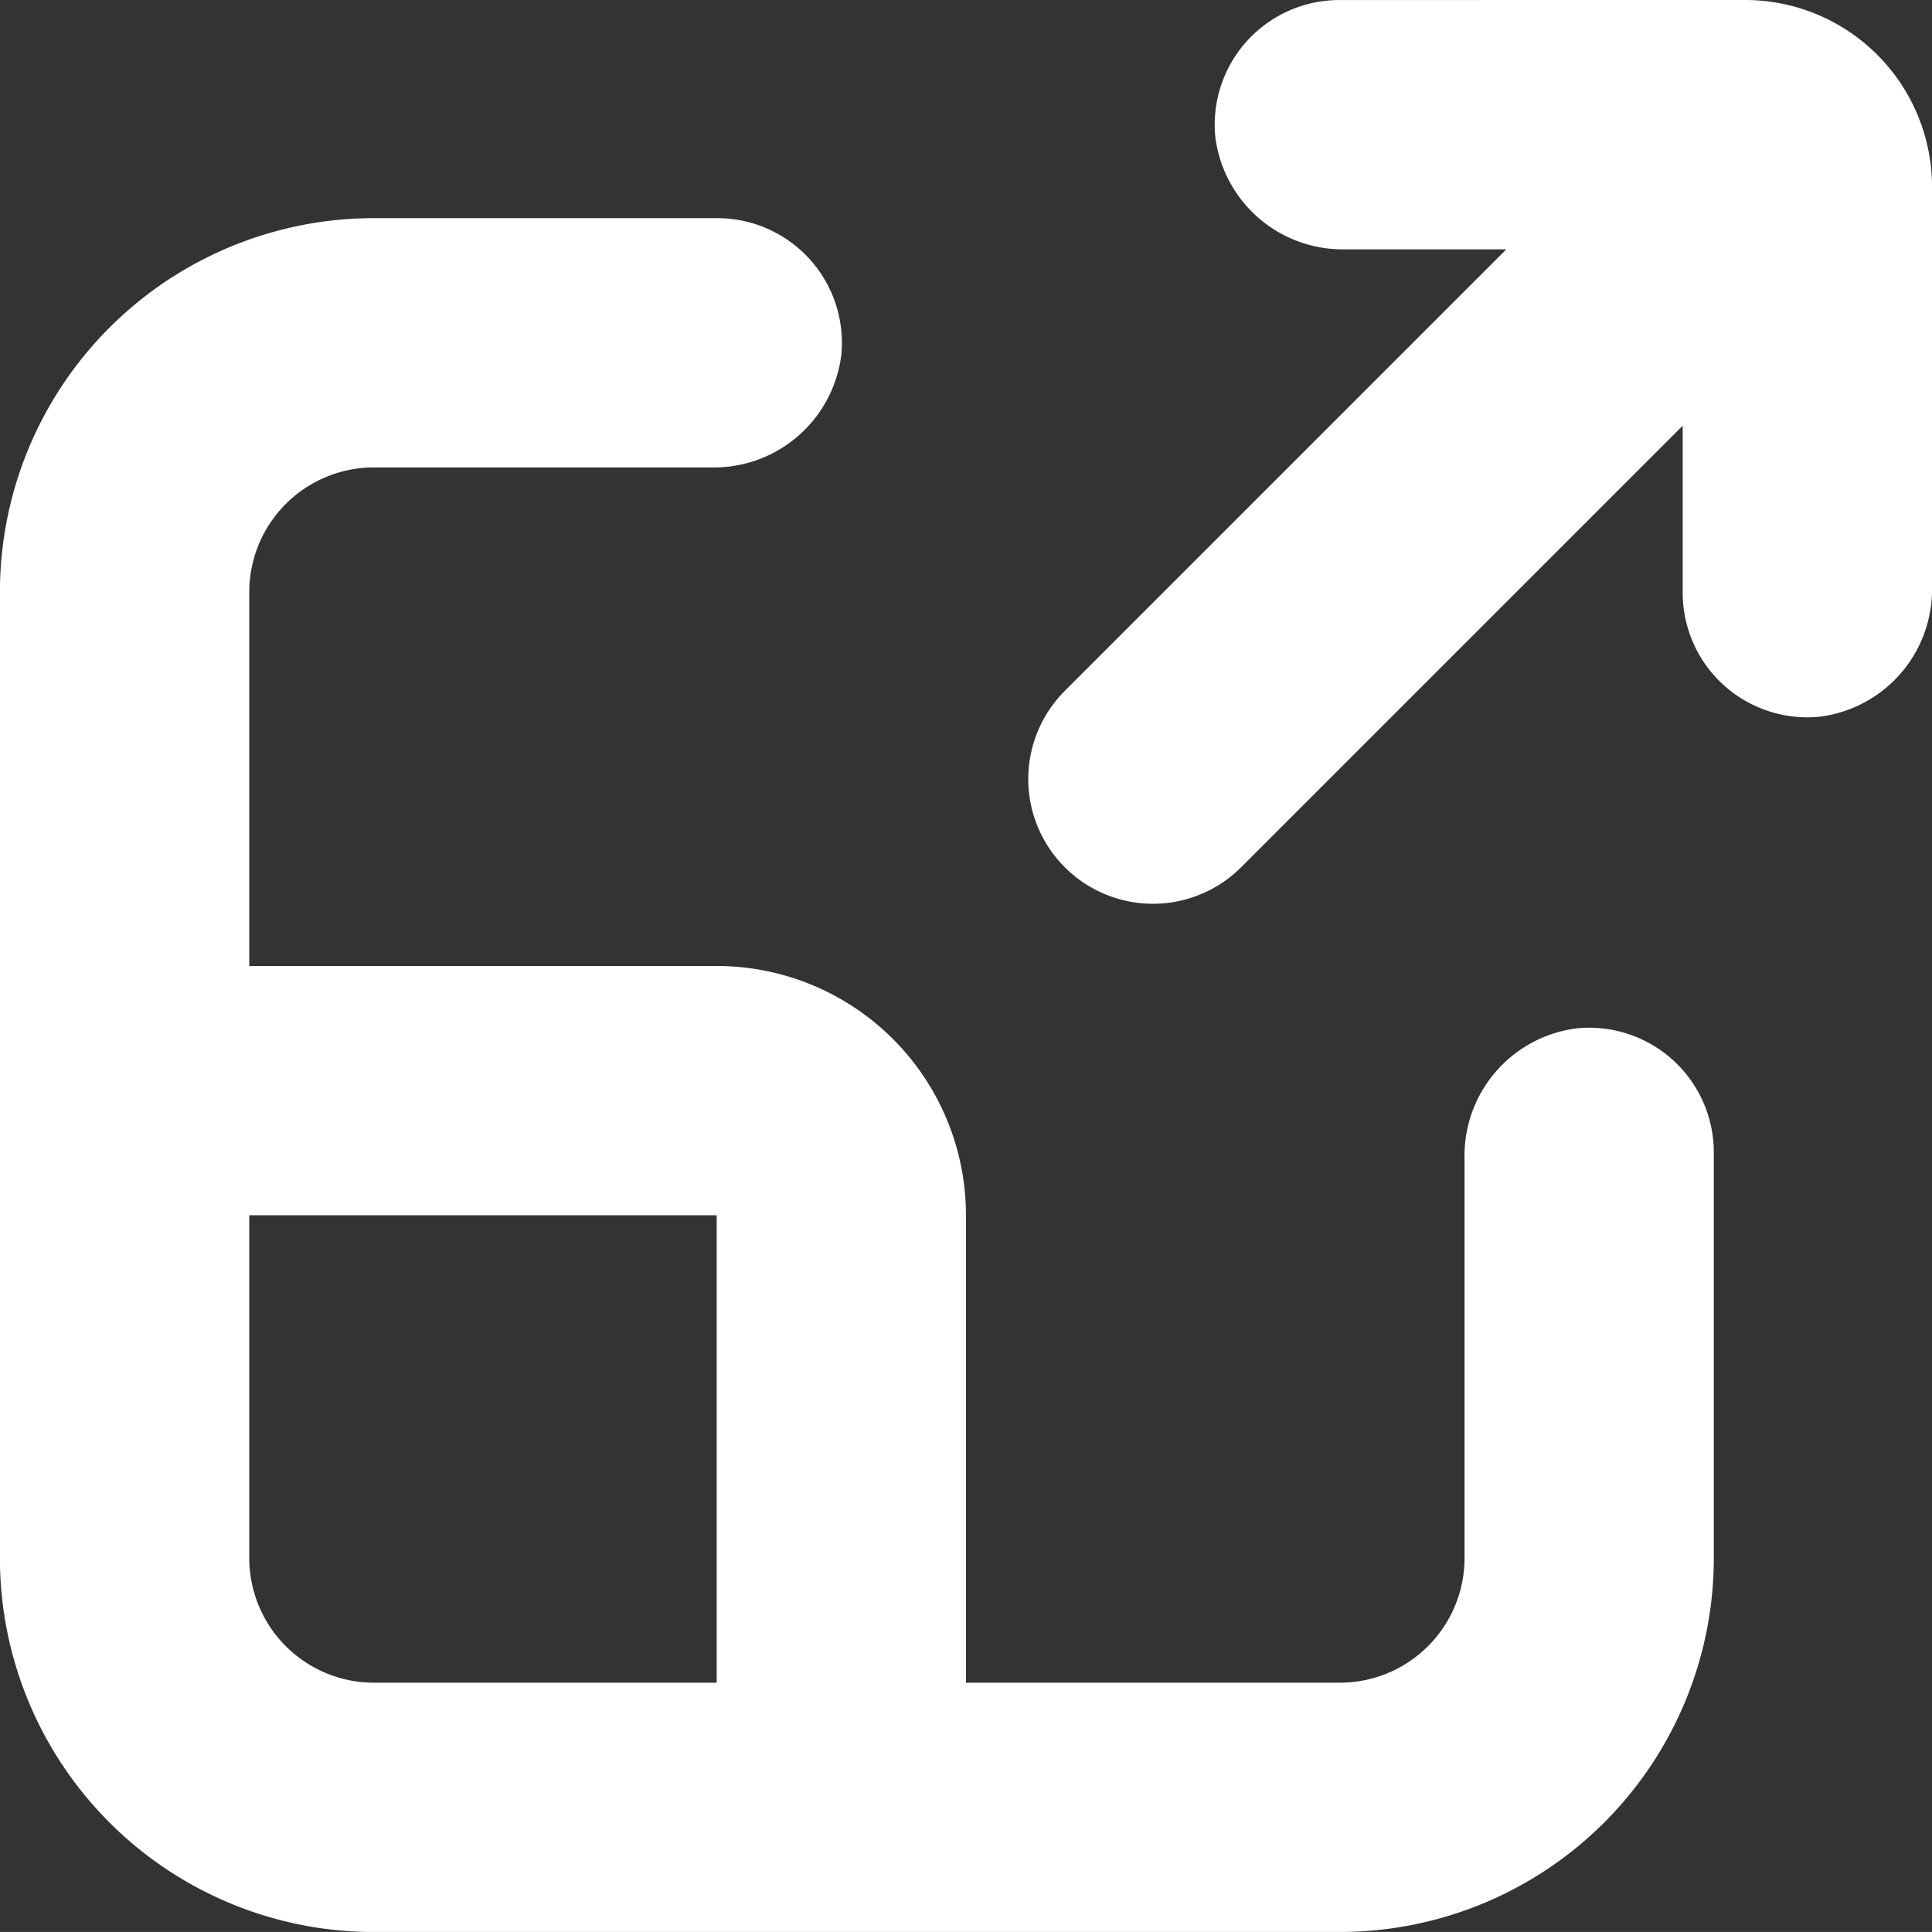
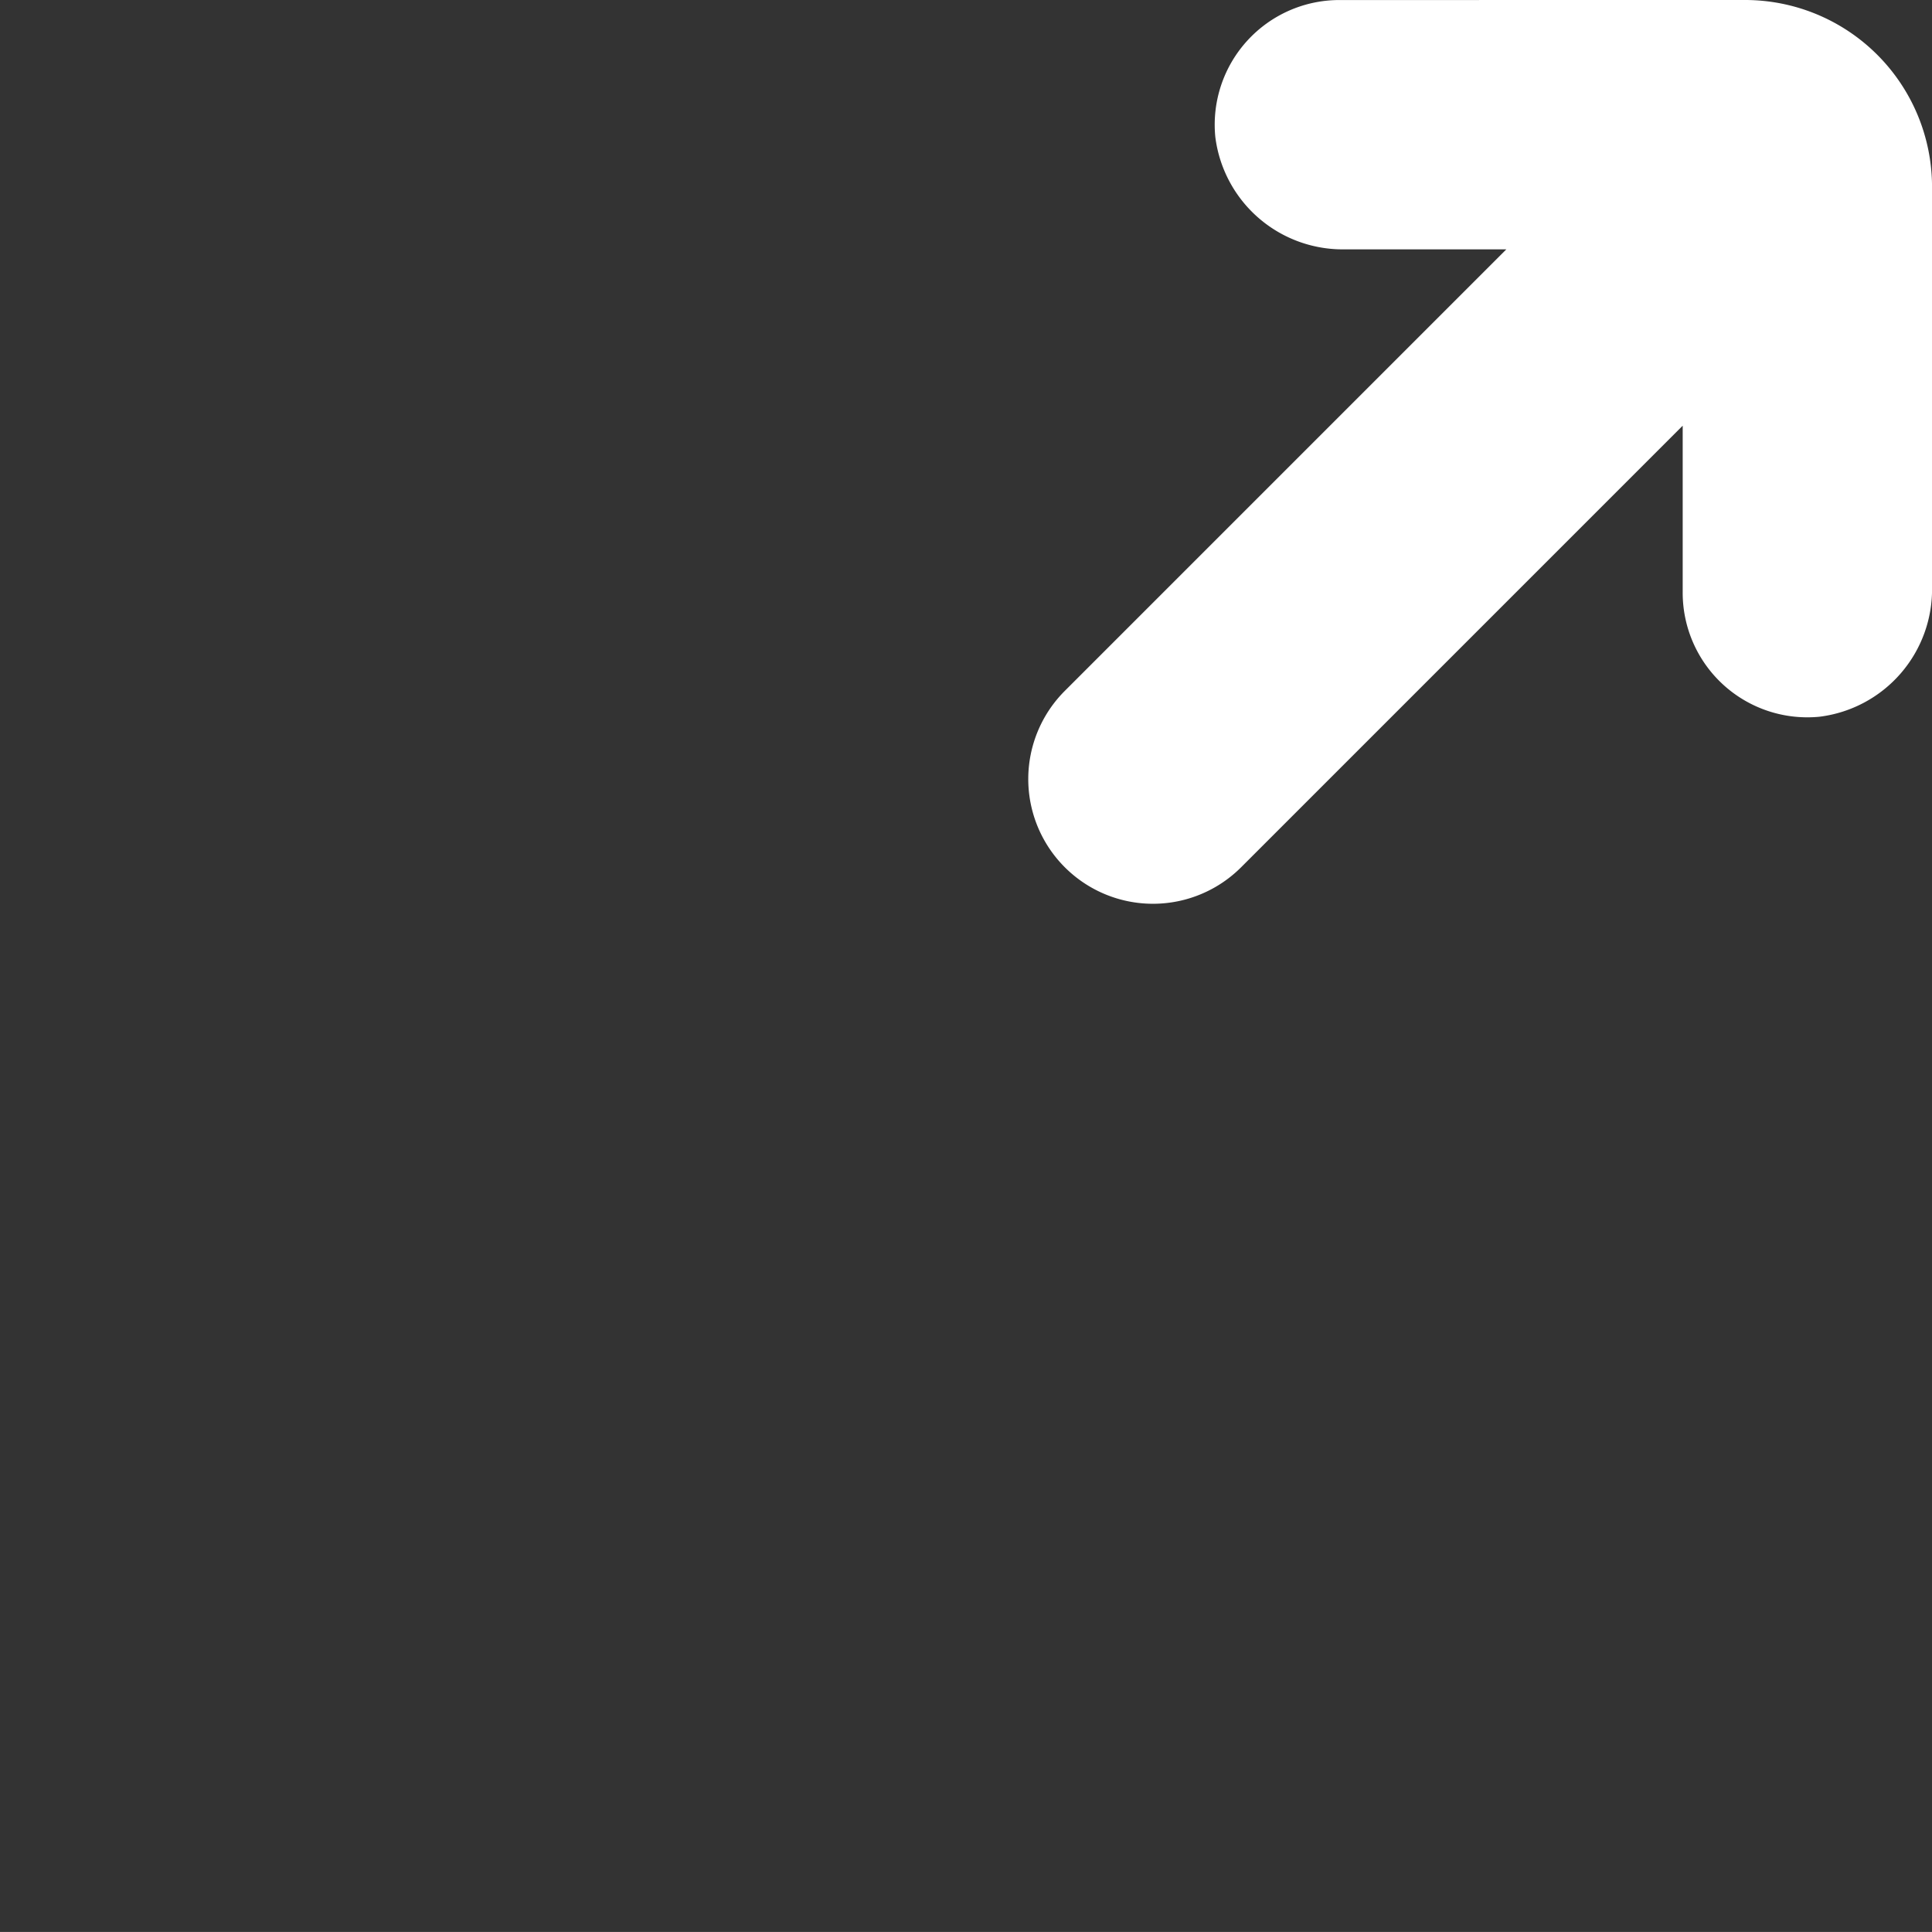
<svg xmlns="http://www.w3.org/2000/svg" width="50.046" height="50.045" viewBox="0 0 50.046 50.045">
  <rect x="0" y="0" width="50.046" height="50.045" fill="#333333" stroke="none" />
  <g id="noun-expand-4625340" transform="translate(-176.399 -106.399)">
    <path id="Path_1171" data-name="Path 1171" d="M369.262,106.4a3.229,3.229,0,0,0-3.228,3.544,3.326,3.326,0,0,0,3.366,2.914h4.173l-11.438,11.438a3.23,3.23,0,1,0,4.568,4.568l11.438-11.438v4.311a3.228,3.228,0,0,0,3.543,3.228A3.325,3.325,0,0,0,384.6,121.6V111.242a4.844,4.844,0,0,0-4.843-4.843Z" transform="translate(-158.154)" fill="#fff" />
-     <path id="Path_1172" data-name="Path 1172" d="M186.085,189.993h25.022a9.686,9.686,0,0,0,9.686-9.687V169.814a3.229,3.229,0,0,0-3.543-3.229,3.324,3.324,0,0,0-2.914,3.366v10.356a3.23,3.23,0,0,1-3.229,3.229h-9.686V171.428a6.457,6.457,0,0,0-6.458-6.457H182.856v-9.686a3.23,3.23,0,0,1,3.229-3.229h8.741a3.325,3.325,0,0,0,3.366-2.914,3.229,3.229,0,0,0-3.229-3.543h-8.879a9.686,9.686,0,0,0-9.687,9.686v25.022a9.687,9.687,0,0,0,9.687,9.687Zm-3.229-18.565h12.108v12.108h-8.879a3.23,3.23,0,0,1-3.229-3.229Z" transform="translate(0 -33.549)" fill="#fff" />
  </g>
</svg>